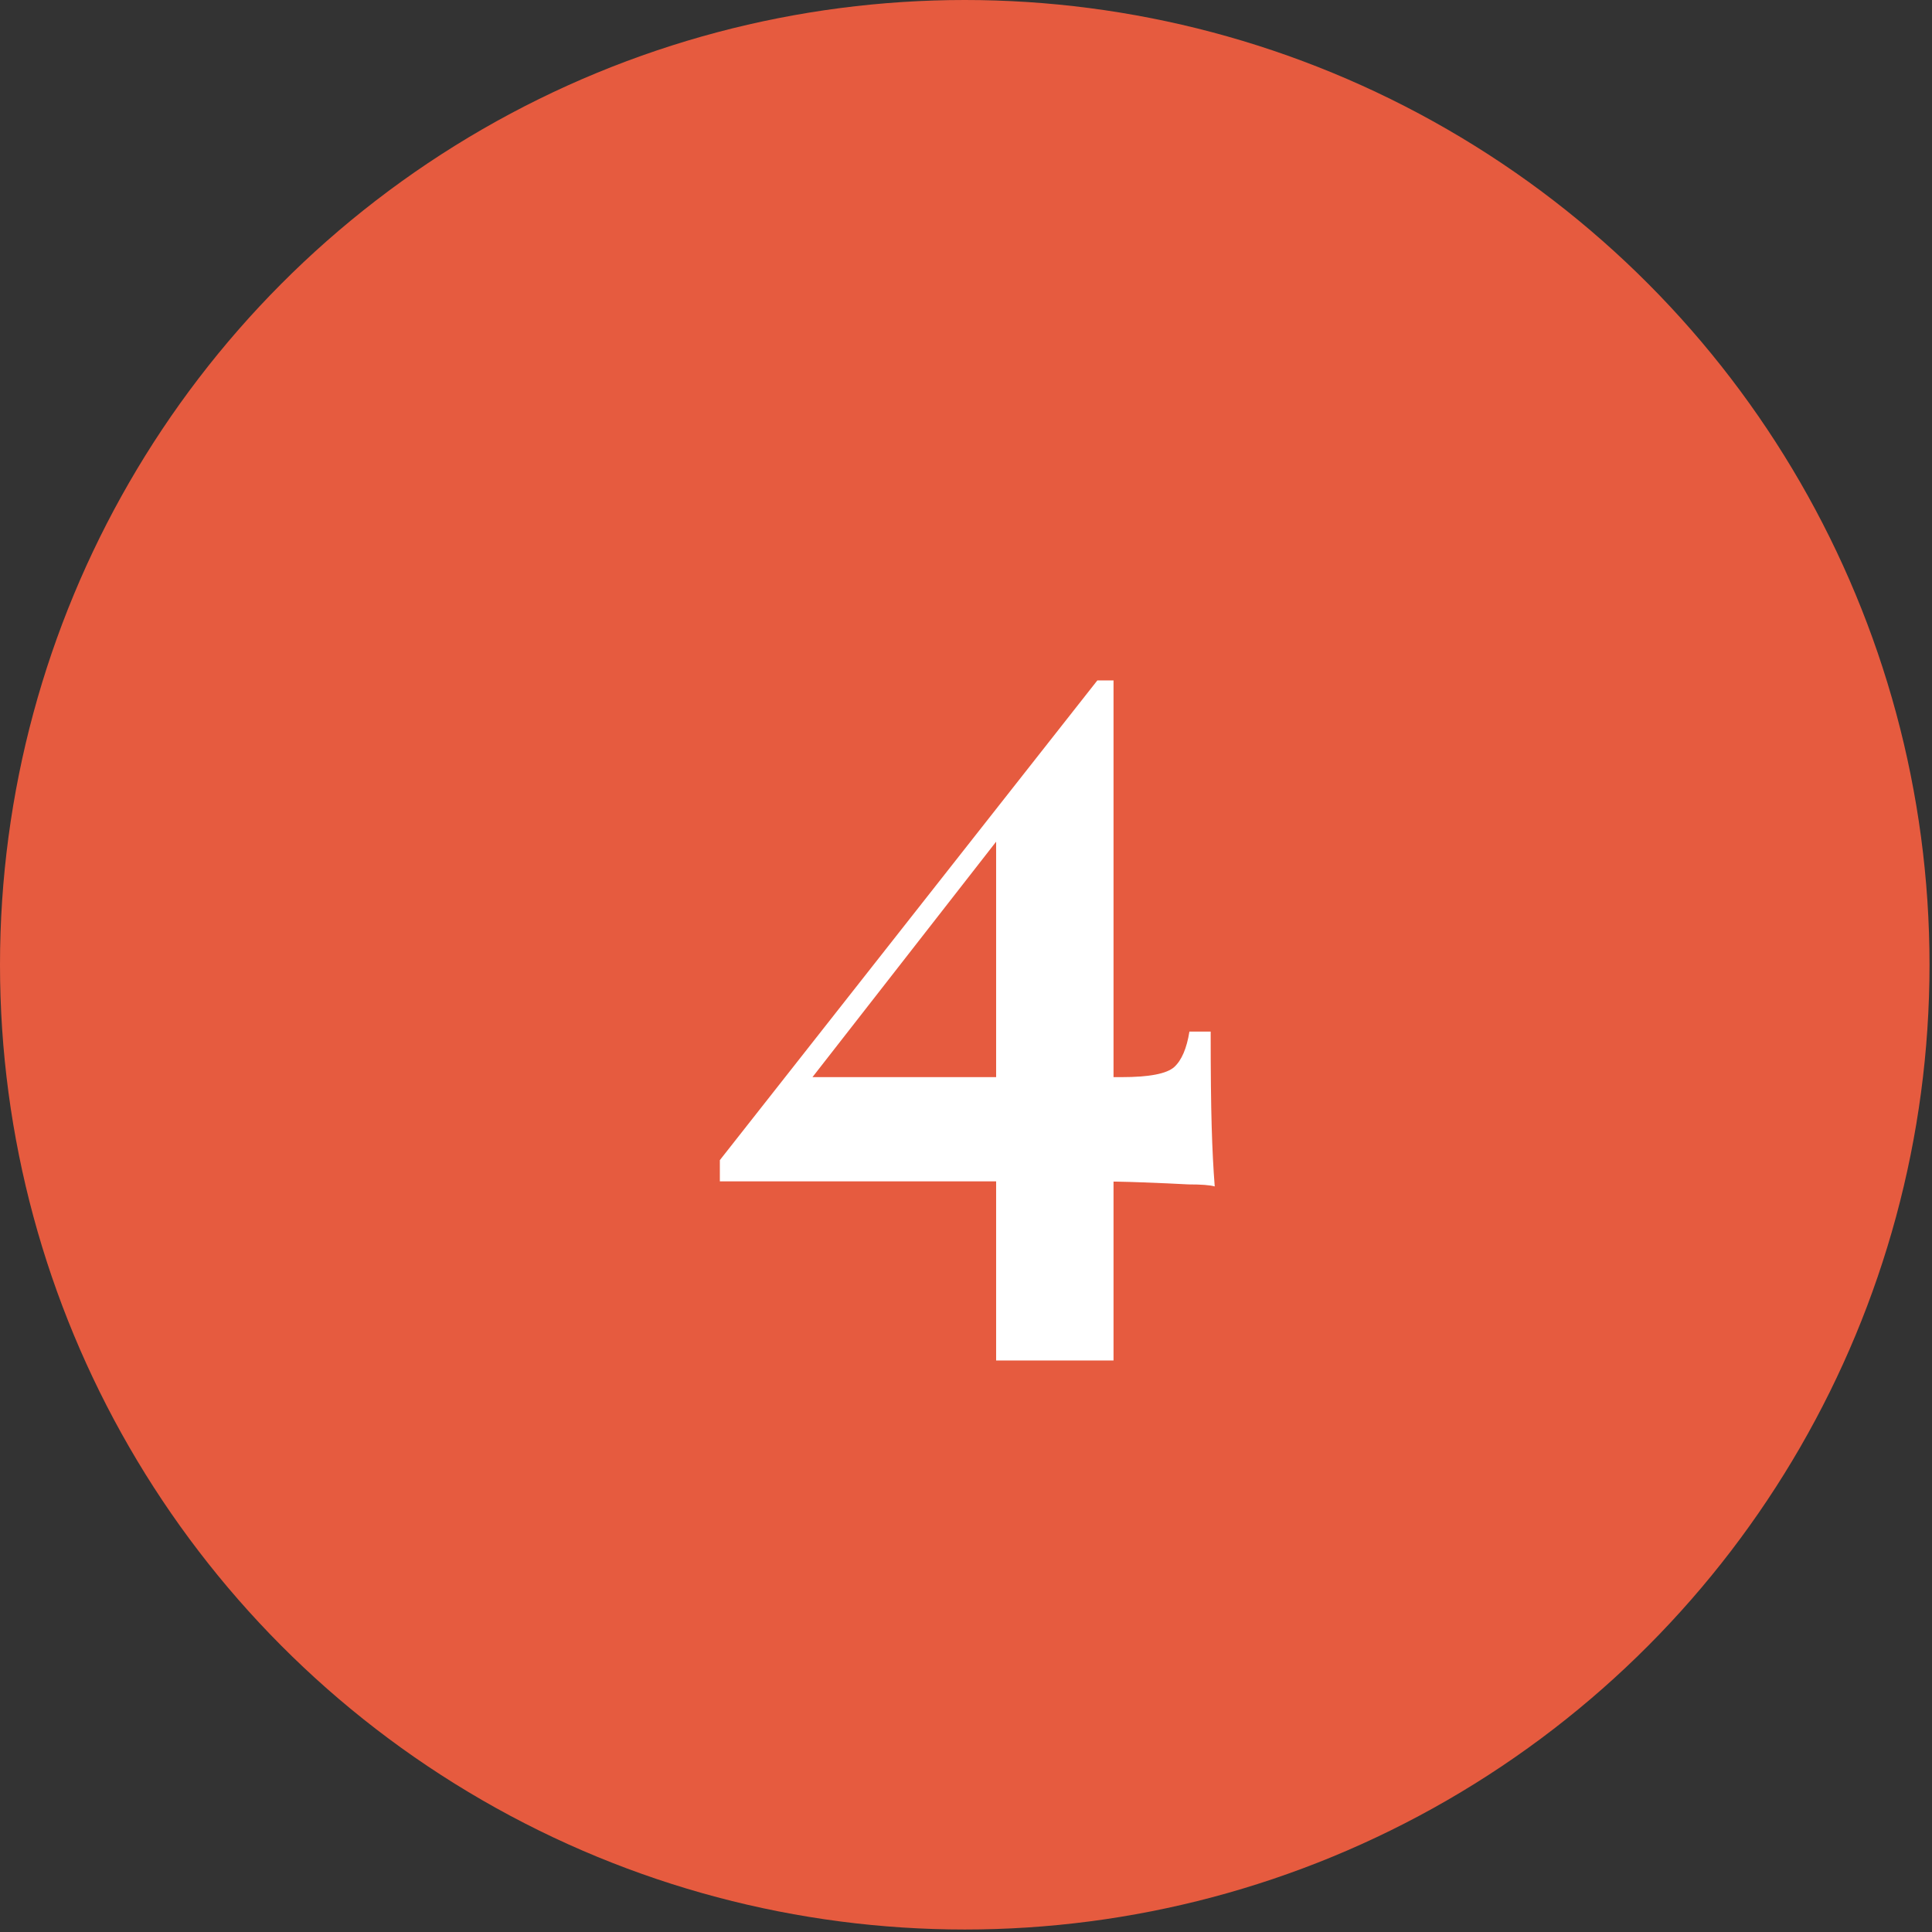
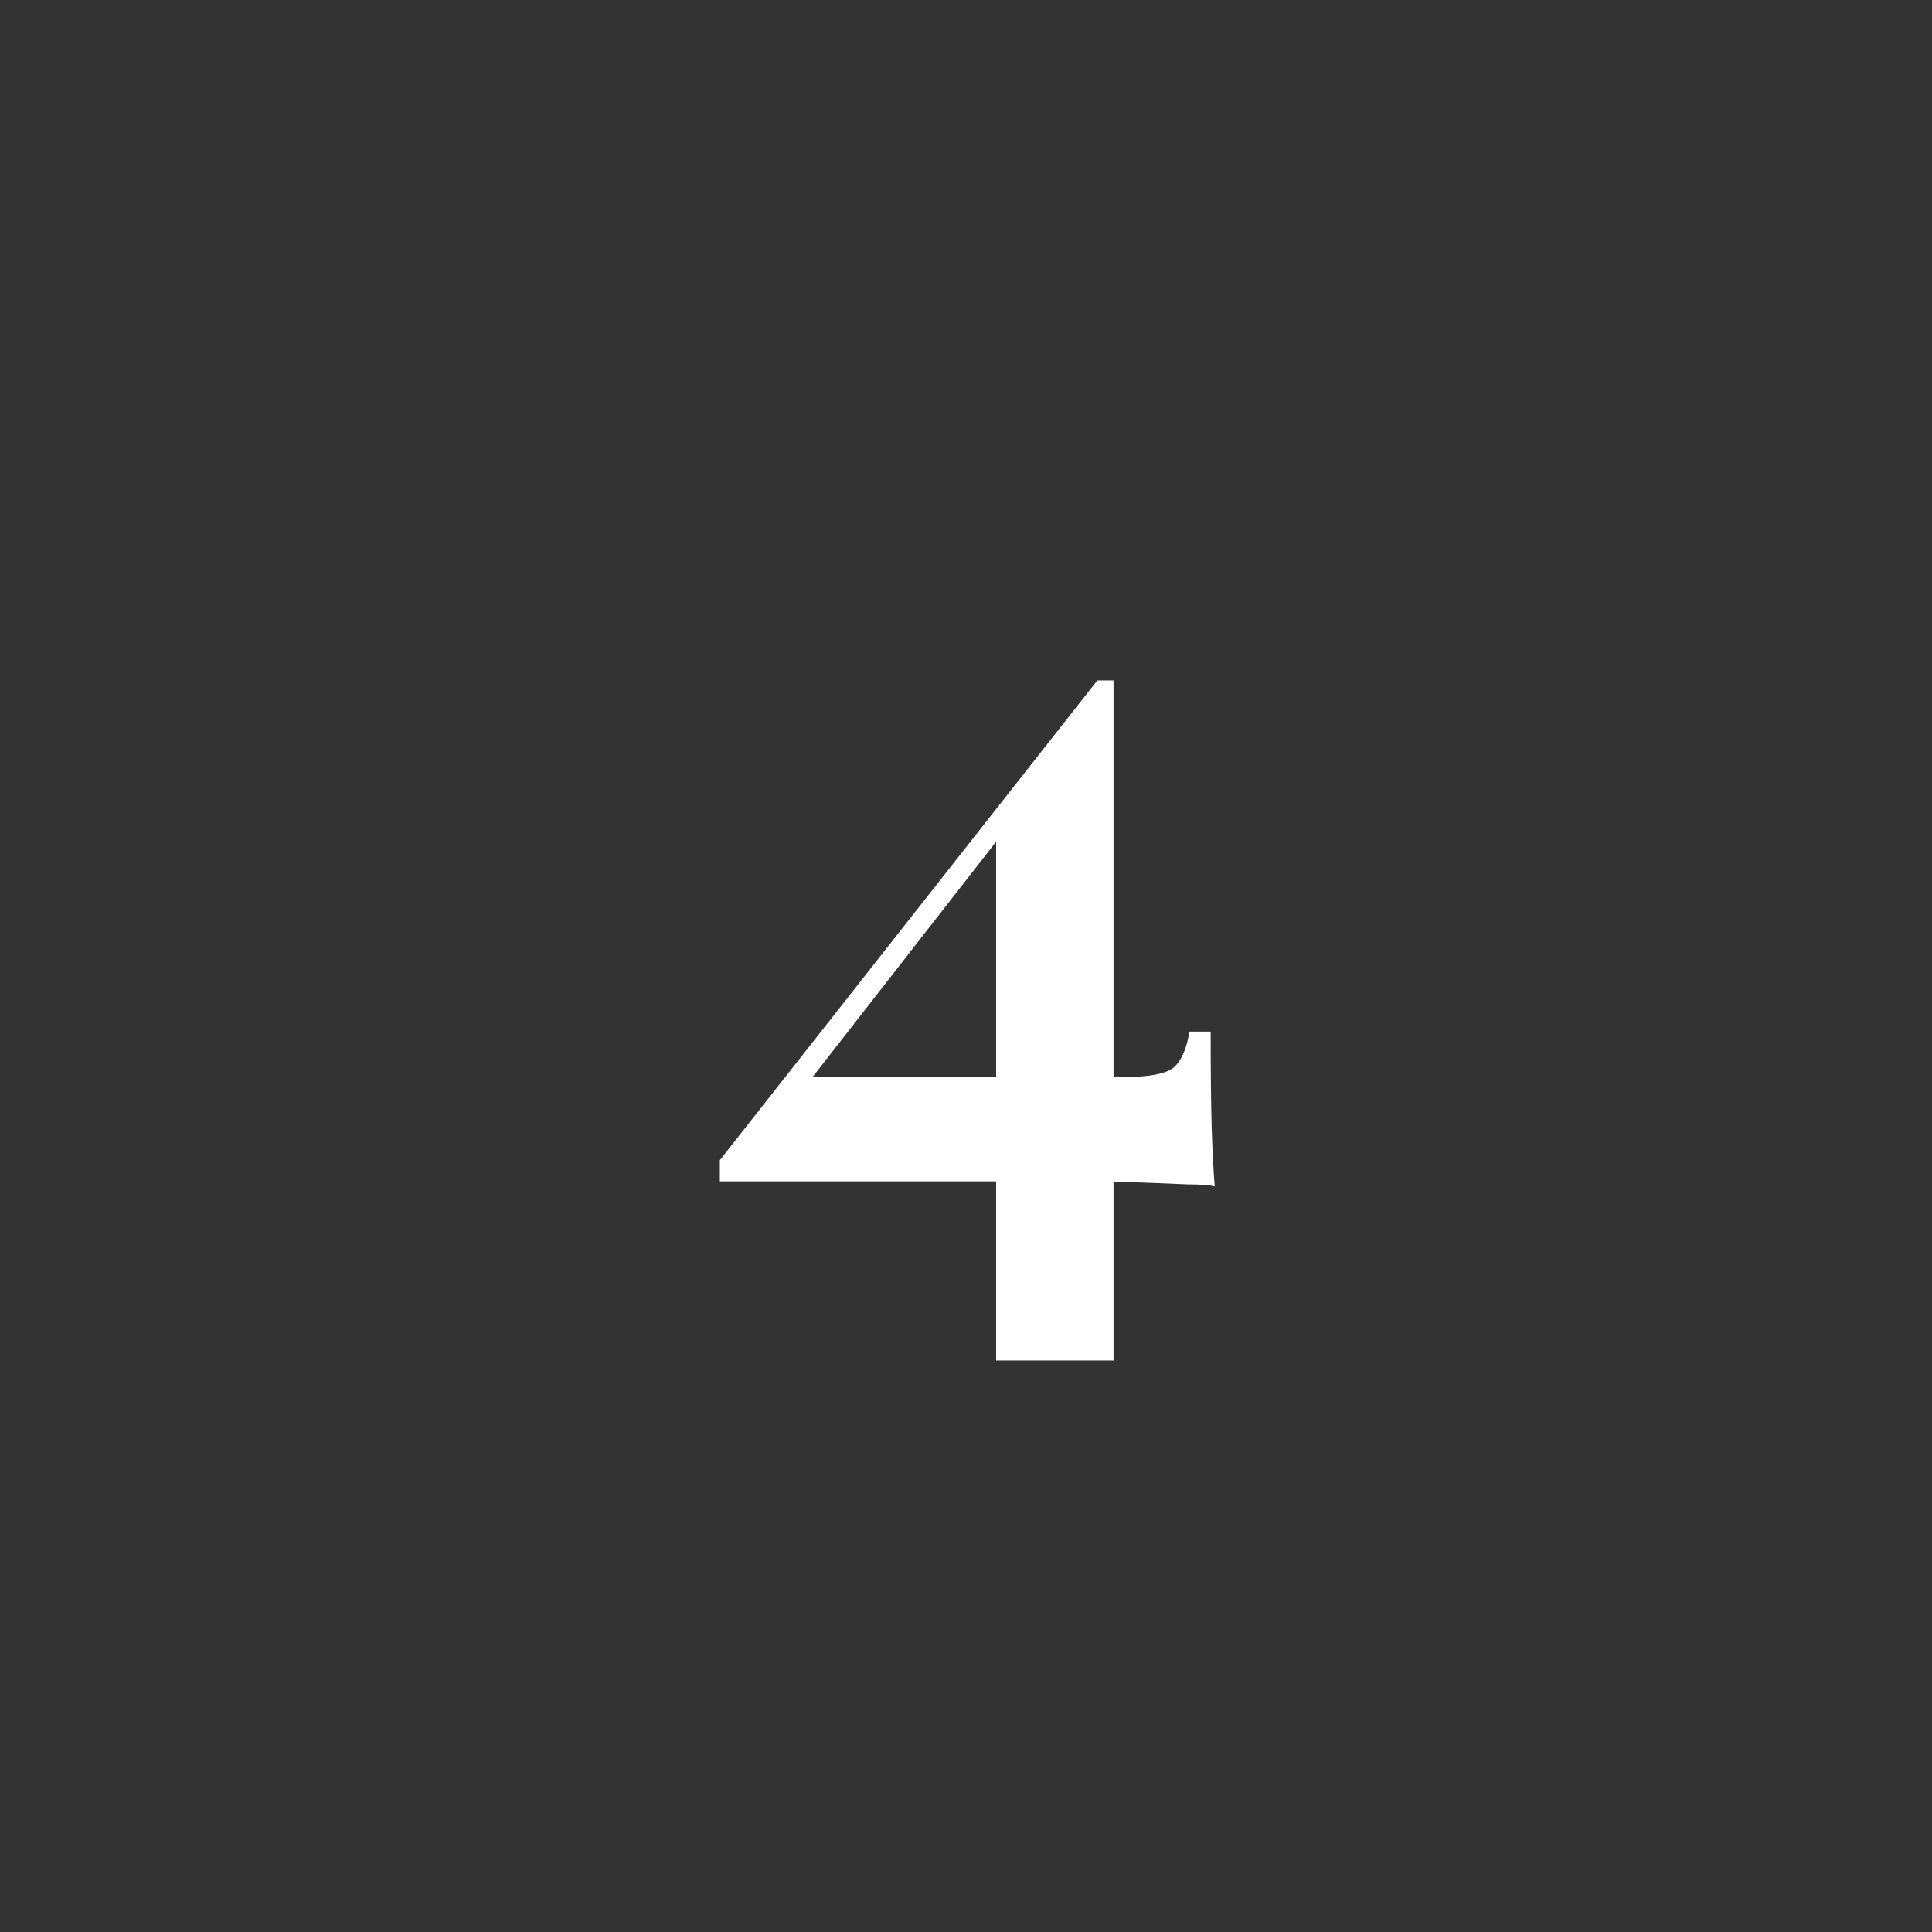
<svg xmlns="http://www.w3.org/2000/svg" width="42" height="42" viewBox="0 0 42 42" fill="none">
  <rect x="0" y="0" width="42" height="42" fill="#333333" stroke="none" />
-   <circle cx="20.973" cy="20.973" r="20.973" fill="#E65B3F" />
-   <path d="M23.855 14.792L23.943 15.364L17.079 24.164L17.387 23.416H24.383C24.984 23.416 25.365 23.342 25.527 23.196C25.688 23.049 25.798 22.792 25.857 22.426H26.319C26.319 23.306 26.326 23.995 26.341 24.494C26.355 24.978 26.377 25.41 26.407 25.792C26.304 25.762 26.113 25.748 25.835 25.748C25.556 25.733 25.226 25.718 24.845 25.704C24.463 25.689 24.075 25.682 23.679 25.682C23.297 25.682 22.938 25.682 22.601 25.682H15.649V25.22L23.855 14.792ZM24.207 14.792V29.576H21.655V17.894L23.855 14.792H24.207Z" fill="white" />
+   <path d="M23.855 14.792L23.943 15.364L17.079 24.164L17.387 23.416H24.383C24.984 23.416 25.365 23.342 25.527 23.196C25.688 23.049 25.798 22.792 25.857 22.426H26.319C26.319 23.306 26.326 23.995 26.341 24.494C26.355 24.978 26.377 25.41 26.407 25.792C26.304 25.762 26.113 25.748 25.835 25.748C24.463 25.689 24.075 25.682 23.679 25.682C23.297 25.682 22.938 25.682 22.601 25.682H15.649V25.22L23.855 14.792ZM24.207 14.792V29.576H21.655V17.894L23.855 14.792H24.207Z" fill="white" />
</svg>